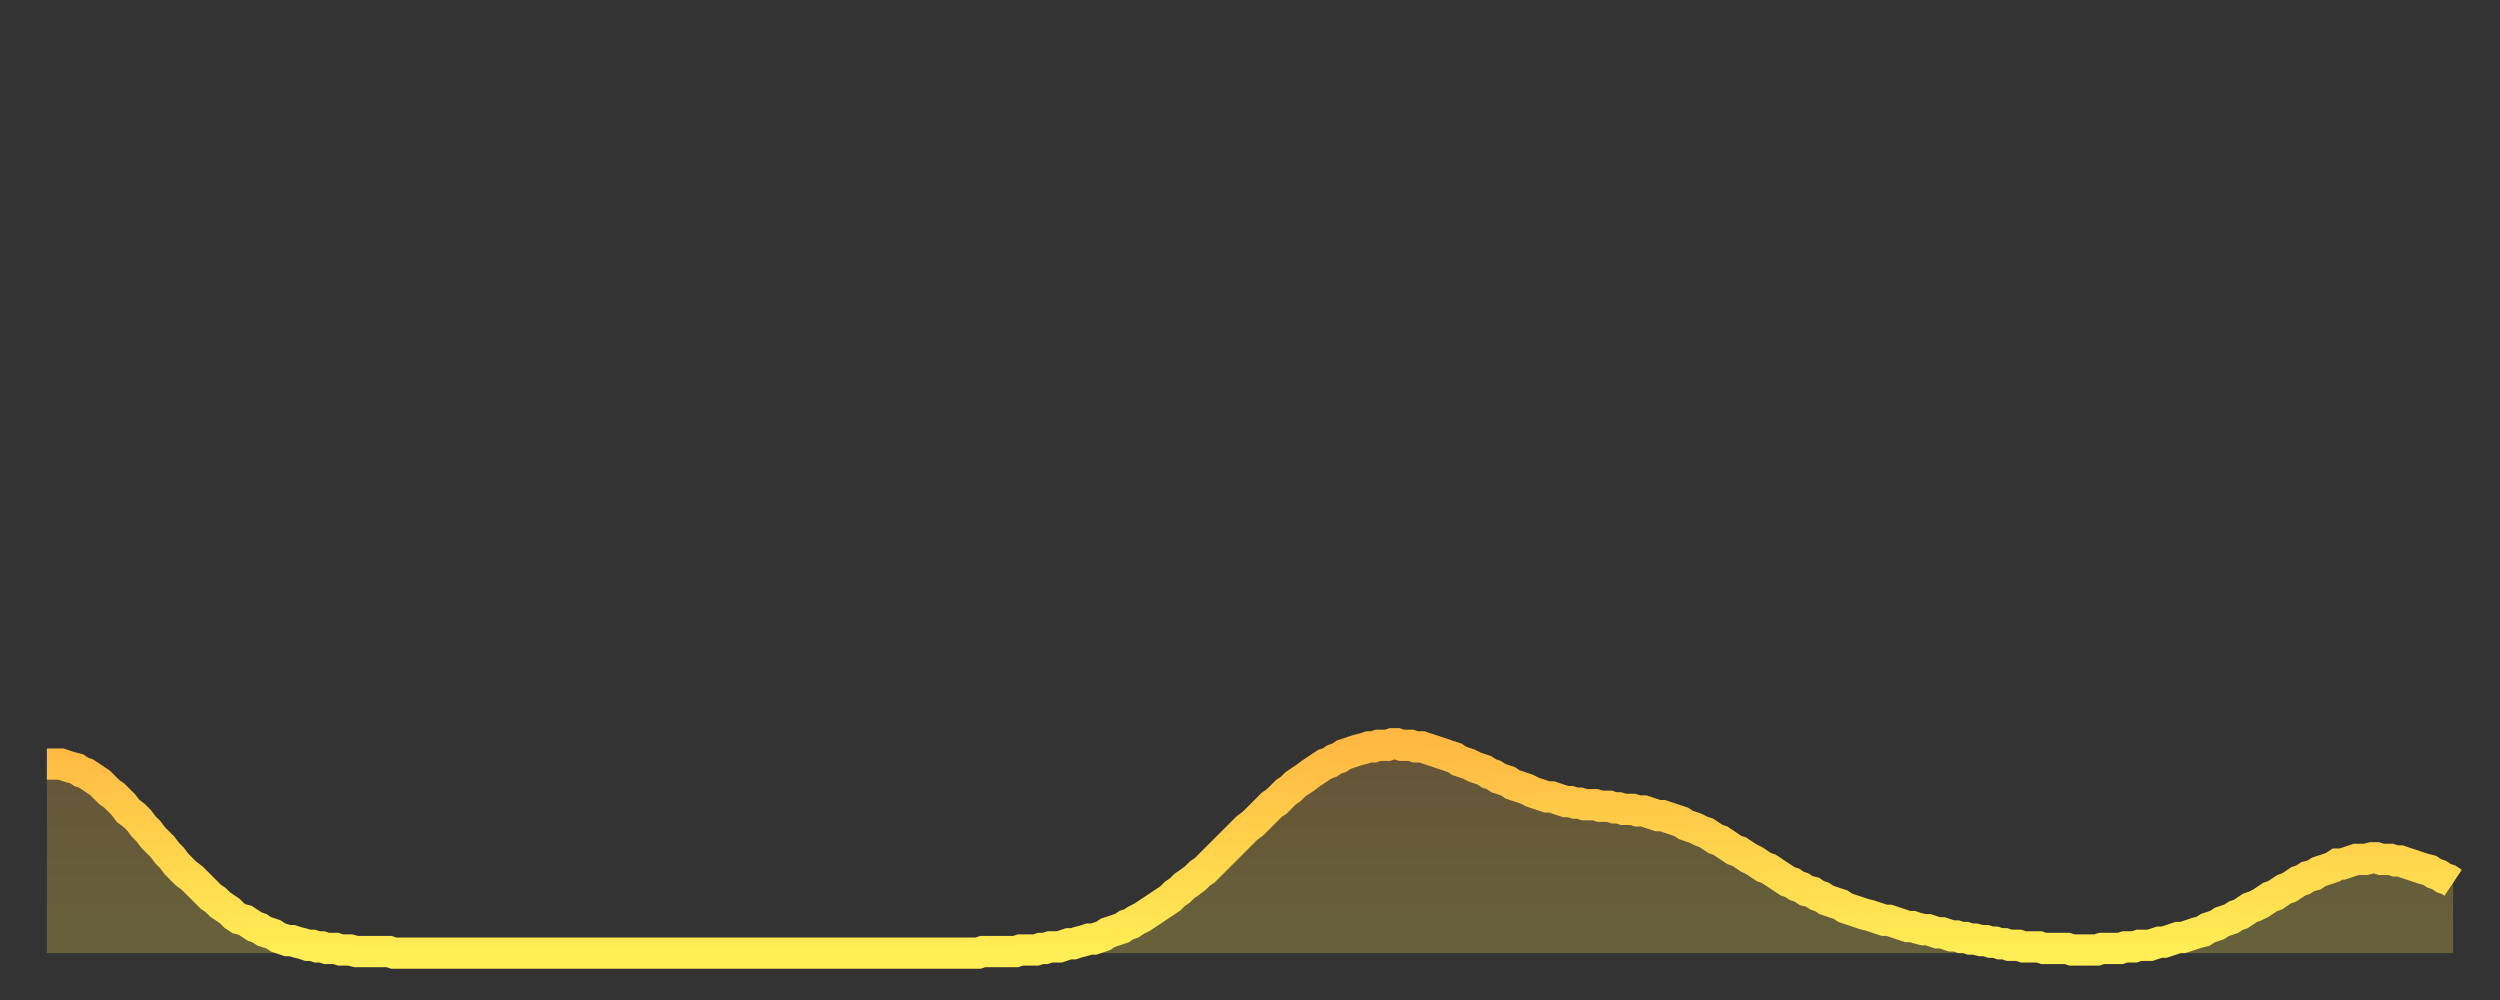
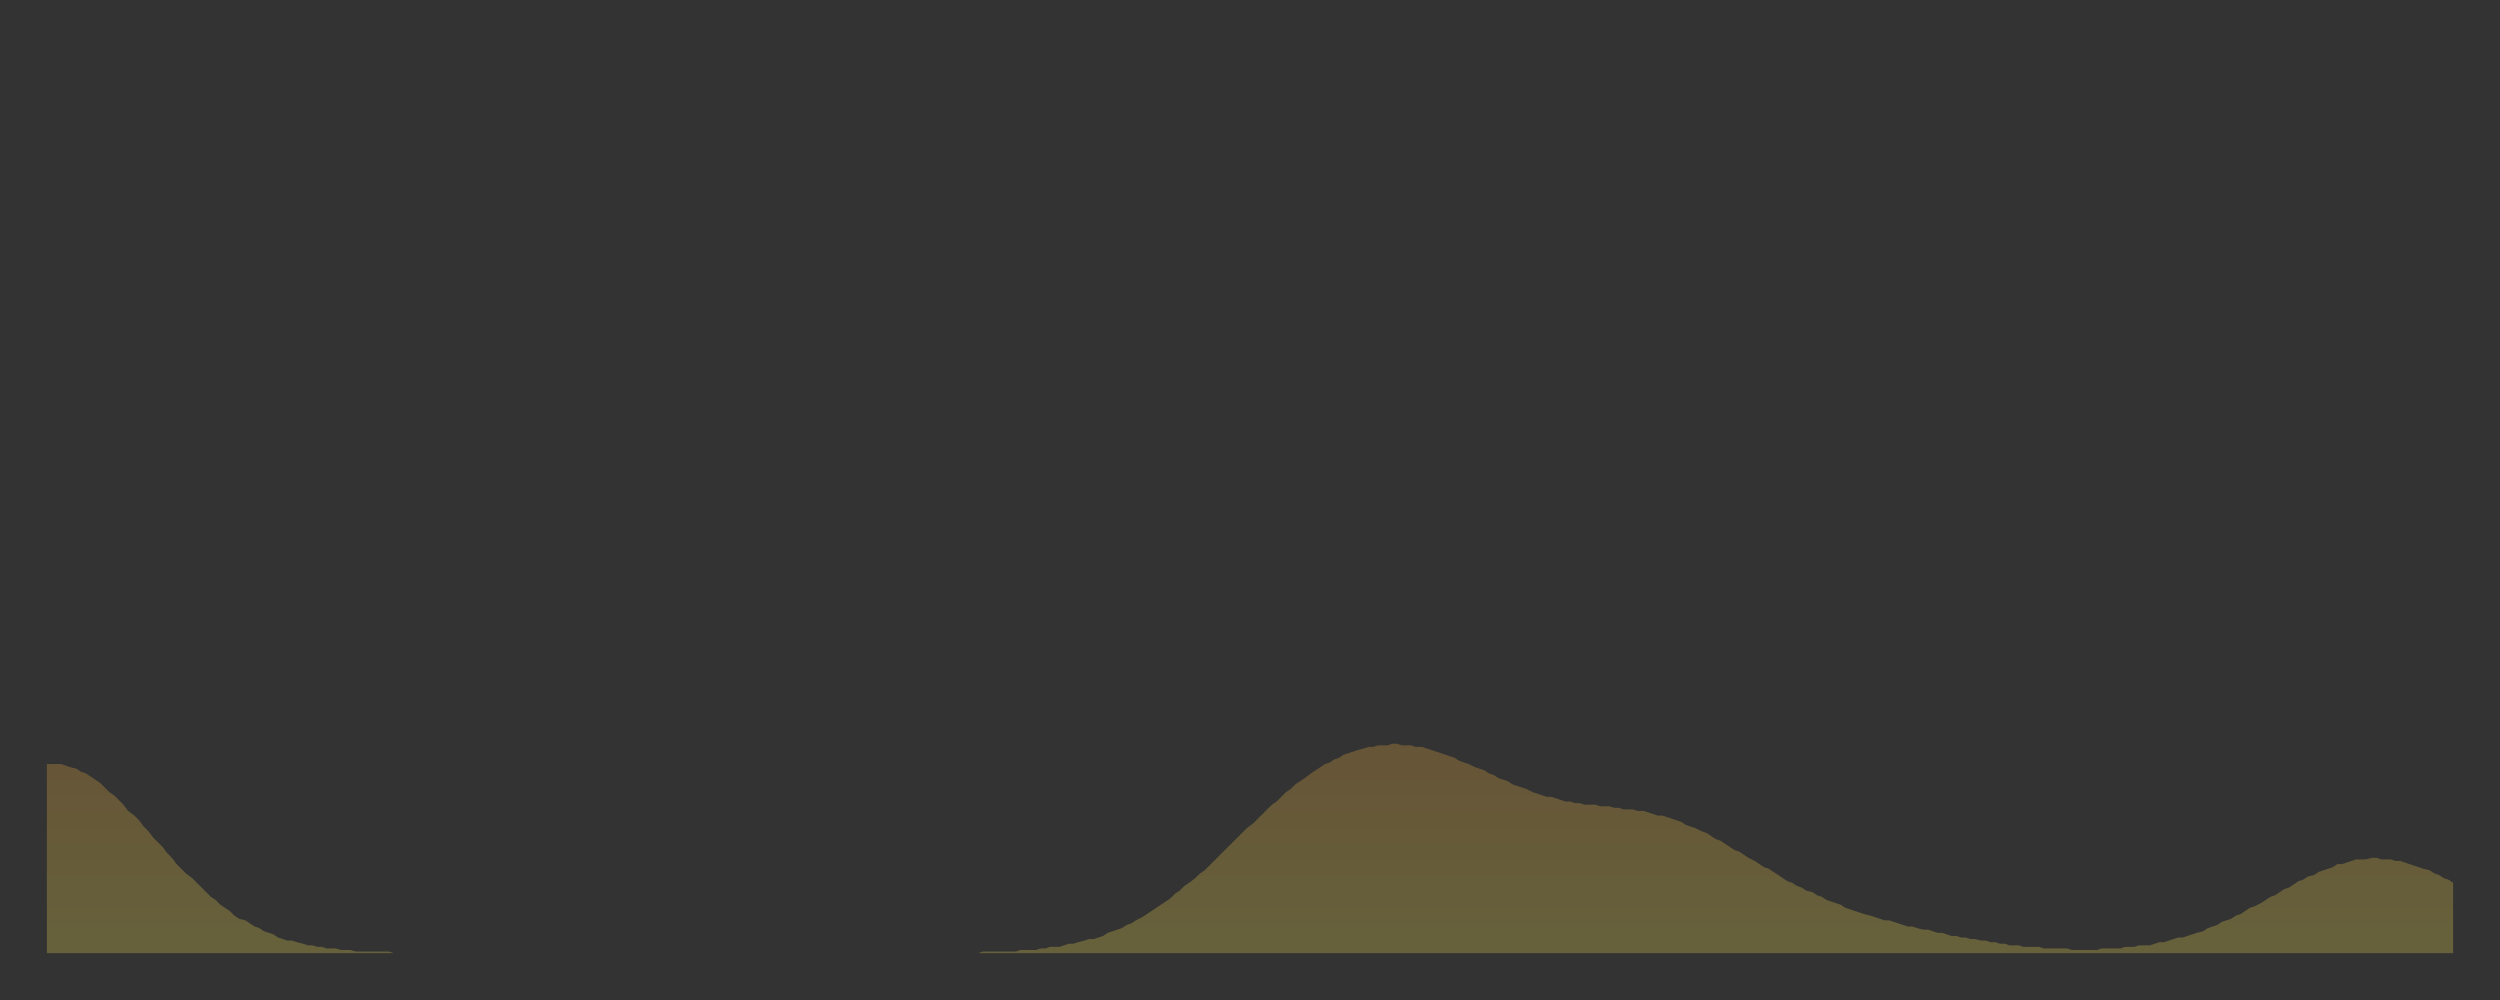
<svg xmlns="http://www.w3.org/2000/svg" baseProfile="full" height="64" version="1.1" width="160">
  <rect width="100%" height="100%" fill="#333333" stroke="none" />
  <defs>
    <linearGradient id="id594940" x1="0" x2="0" y1="0" y2="1">
      <stop offset="0%" stop-color="#ffb943" />
      <stop offset="50%" stop-color="#ffd34c" />
      <stop offset="100%" stop-color="#ffee55" />
    </linearGradient>
  </defs>
  <g transform="translate(3,3)">
    <g>
-       <path d="M 0.0 45.9 L 0.3 45.9 0.6 45.9 0.9 45.9 1.2 46.0 1.5 46.1 1.9 46.2 2.2 46.4 2.5 46.5 2.8 46.7 3.1 46.9 3.4 47.1 3.7 47.4 4.0 47.7 4.3 47.9 4.6 48.2 4.9 48.5 5.2 48.9 5.6 49.2 5.9 49.5 6.2 49.9 6.5 50.2 6.8 50.6 7.1 50.9 7.4 51.2 7.7 51.6 8.0 51.9 8.3 52.3 8.6 52.6 8.9 52.9 9.3 53.2 9.6 53.5 9.9 53.8 10.2 54.1 10.5 54.4 10.8 54.6 11.1 54.9 11.4 55.1 11.7 55.3 12.0 55.6 12.3 55.8 12.7 55.9 13.0 56.1 13.3 56.3 13.6 56.4 13.9 56.6 14.2 56.7 14.5 56.8 14.8 57.0 15.1 57.1 15.4 57.2 15.7 57.2 16.0 57.3 16.4 57.4 16.7 57.5 17.0 57.5 17.3 57.6 17.6 57.6 17.9 57.7 18.2 57.7 18.5 57.7 18.8 57.8 19.1 57.8 19.4 57.8 19.8 57.9 20.1 57.9 20.4 57.9 20.7 57.9 21.0 57.9 21.3 57.9 21.6 57.9 21.9 57.9 22.2 58.0 22.5 58.0 22.8 58.0 23.1 58.0 23.5 58.0 23.8 58.0 24.1 58.0 24.4 58.0 24.7 58.0 25.0 58.0 25.3 58.0 25.6 58.0 25.9 58.0 26.2 58.0 26.5 58.0 26.8 58.0 27.2 58.0 27.5 58.0 27.8 58.0 28.1 58.0 28.4 58.0 28.7 58.0 29.0 58.0 29.3 58.0 29.6 58.0 29.9 58.0 30.2 58.0 30.6 58.0 30.9 58.0 31.2 58.0 31.5 58.0 31.8 58.0 32.1 58.0 32.4 58.0 32.7 58.0 33.0 58.0 33.3 58.0 33.6 58.0 33.9 58.0 34.3 58.0 34.6 58.0 34.9 58.0 35.2 58.0 35.5 58.0 35.8 58.0 36.1 58.0 36.4 58.0 36.7 58.0 37.0 58.0 37.3 58.0 37.7 58.0 38.0 58.0 38.3 58.0 38.6 58.0 38.9 58.0 39.2 58.0 39.5 58.0 39.8 58.0 40.1 58.0 40.4 58.0 40.7 58.0 41.0 58.0 41.4 58.0 41.7 58.0 42.0 58.0 42.3 58.0 42.6 58.0 42.9 58.0 43.2 58.0 43.5 58.0 43.8 58.0 44.1 58.0 44.4 58.0 44.7 58.0 45.1 58.0 45.4 58.0 45.7 58.0 46.0 58.0 46.3 58.0 46.6 58.0 46.9 58.0 47.2 58.0 47.5 58.0 47.8 58.0 48.1 58.0 48.5 58.0 48.8 58.0 49.1 58.0 49.4 58.0 49.7 58.0 50.0 58.0 50.3 58.0 50.6 58.0 50.9 58.0 51.2 58.0 51.5 58.0 51.8 58.0 52.2 58.0 52.5 58.0 52.8 58.0 53.1 58.0 53.4 58.0 53.7 58.0 54.0 58.0 54.3 58.0 54.6 58.0 54.9 58.0 55.2 58.0 55.6 58.0 55.9 58.0 56.2 58.0 56.5 58.0 56.8 58.0 57.1 58.0 57.4 58.0 57.7 58.0 58.0 58.0 58.3 58.0 58.6 58.0 58.9 58.0 59.3 58.0 59.6 58.0 59.9 57.9 60.2 57.9 60.5 57.9 60.8 57.9 61.1 57.9 61.4 57.9 61.7 57.9 62.0 57.9 62.3 57.8 62.6 57.8 63.0 57.8 63.3 57.8 63.6 57.7 63.9 57.7 64.2 57.6 64.5 57.6 64.8 57.6 65.1 57.5 65.4 57.4 65.7 57.4 66.0 57.3 66.4 57.2 66.7 57.1 67.0 57.1 67.3 57.0 67.6 56.9 67.9 56.7 68.2 56.6 68.5 56.5 68.8 56.4 69.1 56.2 69.4 56.1 69.7 55.9 70.1 55.7 70.4 55.5 70.7 55.3 71.0 55.1 71.3 54.9 71.6 54.7 71.9 54.5 72.2 54.2 72.5 54.0 72.8 53.7 73.1 53.5 73.5 53.2 73.8 52.9 74.1 52.7 74.4 52.4 74.7 52.1 75.0 51.8 75.3 51.5 75.6 51.2 75.9 50.9 76.2 50.6 76.5 50.3 76.8 50.0 77.2 49.7 77.5 49.4 77.8 49.1 78.1 48.8 78.4 48.5 78.7 48.3 79.0 48.0 79.3 47.7 79.6 47.5 79.9 47.2 80.2 47.0 80.5 46.8 80.9 46.5 81.2 46.3 81.5 46.1 81.8 45.9 82.1 45.8 82.4 45.6 82.7 45.5 83.0 45.3 83.3 45.2 83.6 45.1 83.9 45.0 84.3 44.9 84.6 44.8 84.9 44.8 85.2 44.7 85.5 44.7 85.8 44.7 86.1 44.6 86.4 44.6 86.7 44.7 87.0 44.7 87.3 44.7 87.6 44.8 88.0 44.8 88.3 44.9 88.6 45.0 88.9 45.1 89.2 45.2 89.5 45.3 89.8 45.4 90.1 45.5 90.4 45.7 90.7 45.8 91.0 45.9 91.4 46.1 91.7 46.2 92.0 46.3 92.3 46.5 92.6 46.6 92.9 46.8 93.2 46.9 93.5 47.0 93.8 47.2 94.1 47.3 94.4 47.4 94.7 47.5 95.1 47.7 95.4 47.8 95.7 47.9 96.0 48.0 96.3 48.0 96.6 48.1 96.9 48.2 97.2 48.3 97.5 48.3 97.8 48.4 98.1 48.4 98.4 48.5 98.8 48.5 99.1 48.5 99.4 48.6 99.7 48.6 100.0 48.6 100.3 48.7 100.6 48.7 100.9 48.8 101.2 48.8 101.5 48.8 101.8 48.9 102.2 48.9 102.5 49.0 102.8 49.1 103.1 49.2 103.4 49.2 103.7 49.3 104.0 49.4 104.3 49.5 104.6 49.6 104.9 49.8 105.2 49.9 105.5 50.0 105.9 50.2 106.2 50.3 106.5 50.5 106.8 50.7 107.1 50.8 107.4 51.0 107.7 51.2 108.0 51.4 108.3 51.5 108.6 51.7 108.9 51.9 109.3 52.1 109.6 52.3 109.9 52.5 110.2 52.6 110.5 52.8 110.8 53.0 111.1 53.2 111.4 53.4 111.7 53.5 112.0 53.7 112.3 53.8 112.6 54.0 113.0 54.1 113.3 54.3 113.6 54.4 113.9 54.6 114.2 54.7 114.5 54.8 114.8 54.9 115.1 55.1 115.4 55.2 115.7 55.3 116.0 55.4 116.3 55.5 116.7 55.6 117.0 55.7 117.3 55.8 117.6 55.9 117.9 55.9 118.2 56.0 118.5 56.1 118.8 56.2 119.1 56.3 119.4 56.3 119.7 56.4 120.1 56.5 120.4 56.5 120.7 56.6 121.0 56.7 121.3 56.7 121.6 56.8 121.9 56.9 122.2 56.9 122.5 57.0 122.8 57.0 123.1 57.1 123.4 57.1 123.8 57.2 124.1 57.2 124.4 57.3 124.7 57.3 125.0 57.4 125.3 57.4 125.6 57.5 125.9 57.5 126.2 57.5 126.5 57.6 126.8 57.6 127.2 57.6 127.5 57.6 127.8 57.7 128.1 57.7 128.4 57.7 128.7 57.7 129.0 57.7 129.3 57.7 129.6 57.8 129.9 57.8 130.2 57.8 130.5 57.8 130.9 57.8 131.2 57.8 131.5 57.7 131.8 57.7 132.1 57.7 132.4 57.7 132.7 57.7 133.0 57.6 133.3 57.6 133.6 57.6 133.9 57.5 134.2 57.5 134.6 57.5 134.9 57.4 135.2 57.3 135.5 57.3 135.8 57.2 136.1 57.1 136.4 57.0 136.7 57.0 137.0 56.9 137.3 56.8 137.6 56.7 138.0 56.6 138.3 56.4 138.6 56.3 138.9 56.2 139.2 56.0 139.5 55.9 139.8 55.8 140.1 55.6 140.4 55.5 140.7 55.3 141.0 55.1 141.3 55.0 141.7 54.8 142.0 54.6 142.3 54.4 142.6 54.3 142.9 54.1 143.2 53.9 143.5 53.8 143.8 53.6 144.1 53.4 144.4 53.3 144.7 53.1 145.1 53.0 145.4 52.8 145.7 52.7 146.0 52.6 146.3 52.5 146.6 52.3 146.9 52.3 147.2 52.2 147.5 52.1 147.8 52.0 148.1 52.0 148.4 52.0 148.8 51.9 149.1 51.9 149.4 52.0 149.7 52.0 150.0 52.0 150.3 52.1 150.6 52.1 150.9 52.2 151.2 52.3 151.5 52.4 151.8 52.5 152.1 52.6 152.5 52.7 152.8 52.9 153.1 53.0 153.4 53.2 153.7 53.3 154.0 53.5" fill="none" id="graph-curve" opacity="1" stroke="url(#id594940)" stroke-width="2" />
      <path d="M 0 58 L 0.0 45.9 0.3 45.9 0.6 45.9 0.9 45.9 1.2 46.0 1.5 46.1 1.9 46.2 2.2 46.4 2.5 46.5 2.8 46.7 3.1 46.9 3.4 47.1 3.7 47.4 4.0 47.7 4.3 47.9 4.6 48.2 4.9 48.5 5.2 48.9 5.6 49.2 5.9 49.5 6.2 49.9 6.5 50.2 6.8 50.6 7.1 50.9 7.4 51.2 7.7 51.6 8.0 51.9 8.3 52.3 8.6 52.6 8.9 52.9 9.3 53.2 9.6 53.5 9.9 53.8 10.2 54.1 10.5 54.4 10.8 54.6 11.1 54.9 11.4 55.1 11.7 55.3 12.0 55.6 12.3 55.8 12.7 55.9 13.0 56.1 13.3 56.3 13.6 56.4 13.9 56.6 14.2 56.7 14.5 56.8 14.8 57.0 15.1 57.1 15.4 57.2 15.7 57.2 16.0 57.3 16.4 57.4 16.7 57.5 17.0 57.5 17.3 57.6 17.6 57.6 17.9 57.7 18.2 57.7 18.5 57.7 18.8 57.8 19.1 57.8 19.4 57.8 19.8 57.9 20.1 57.9 20.4 57.9 20.7 57.9 21.0 57.9 21.3 57.9 21.6 57.9 21.9 57.9 22.2 58.0 22.5 58.0 22.8 58.0 23.1 58.0 23.5 58.0 23.8 58.0 24.1 58.0 24.4 58.0 24.7 58.0 25.0 58.0 25.3 58.0 25.6 58.0 25.9 58.0 26.2 58.0 26.5 58.0 26.8 58.0 27.2 58.0 27.5 58.0 27.8 58.0 28.1 58.0 28.4 58.0 28.7 58.0 29.0 58.0 29.3 58.0 29.6 58.0 29.9 58.0 30.2 58.0 30.6 58.0 30.9 58.0 31.2 58.0 31.5 58.0 31.8 58.0 32.1 58.0 32.4 58.0 32.7 58.0 33.0 58.0 33.3 58.0 33.6 58.0 33.9 58.0 34.3 58.0 34.6 58.0 34.9 58.0 35.2 58.0 35.5 58.0 35.8 58.0 36.1 58.0 36.4 58.0 36.7 58.0 37.0 58.0 37.3 58.0 37.7 58.0 38.0 58.0 38.3 58.0 38.6 58.0 38.9 58.0 39.2 58.0 39.5 58.0 39.8 58.0 40.1 58.0 40.4 58.0 40.7 58.0 41.0 58.0 41.4 58.0 41.7 58.0 42.0 58.0 42.3 58.0 42.6 58.0 42.9 58.0 43.2 58.0 43.5 58.0 43.8 58.0 44.1 58.0 44.4 58.0 44.7 58.0 45.1 58.0 45.4 58.0 45.7 58.0 46.0 58.0 46.3 58.0 46.6 58.0 46.9 58.0 47.2 58.0 47.5 58.0 47.8 58.0 48.1 58.0 48.5 58.0 48.8 58.0 49.1 58.0 49.4 58.0 49.7 58.0 50.0 58.0 50.3 58.0 50.6 58.0 50.9 58.0 51.2 58.0 51.5 58.0 51.8 58.0 52.2 58.0 52.5 58.0 52.8 58.0 53.1 58.0 53.4 58.0 53.7 58.0 54.0 58.0 54.3 58.0 54.6 58.0 54.9 58.0 55.2 58.0 55.6 58.0 55.9 58.0 56.2 58.0 56.5 58.0 56.8 58.0 57.1 58.0 57.4 58.0 57.7 58.0 58.0 58.0 58.3 58.0 58.6 58.0 58.9 58.0 59.3 58.0 59.6 58.0 59.9 57.9 60.2 57.9 60.5 57.9 60.8 57.9 61.1 57.9 61.4 57.9 61.7 57.9 62.0 57.9 62.3 57.8 62.6 57.8 63.0 57.8 63.3 57.8 63.6 57.7 63.9 57.7 64.2 57.6 64.5 57.6 64.8 57.6 65.1 57.5 65.4 57.4 65.7 57.4 66.0 57.3 66.4 57.2 66.7 57.1 67.0 57.1 67.3 57.0 67.6 56.9 67.9 56.7 68.2 56.6 68.5 56.5 68.8 56.4 69.1 56.2 69.4 56.1 69.7 55.9 70.1 55.7 70.4 55.5 70.7 55.3 71.0 55.1 71.3 54.9 71.6 54.7 71.9 54.5 72.2 54.2 72.5 54.0 72.8 53.7 73.1 53.5 73.5 53.2 73.8 52.9 74.1 52.7 74.4 52.4 74.7 52.1 75.0 51.8 75.3 51.5 75.6 51.2 75.9 50.9 76.2 50.6 76.5 50.3 76.8 50.0 77.2 49.7 77.5 49.4 77.8 49.1 78.1 48.8 78.4 48.5 78.7 48.3 79.0 48.0 79.3 47.7 79.6 47.5 79.9 47.2 80.2 47.0 80.5 46.8 80.9 46.5 81.2 46.3 81.5 46.1 81.8 45.9 82.1 45.8 82.4 45.6 82.7 45.5 83.0 45.3 83.3 45.2 83.6 45.1 83.9 45.0 84.3 44.9 84.6 44.8 84.9 44.8 85.2 44.7 85.5 44.7 85.8 44.7 86.1 44.6 86.4 44.6 86.7 44.7 87.0 44.7 87.3 44.7 87.6 44.8 88.0 44.8 88.3 44.9 88.6 45.0 88.9 45.1 89.2 45.2 89.5 45.3 89.8 45.4 90.1 45.5 90.4 45.7 90.7 45.8 91.0 45.9 91.4 46.1 91.7 46.2 92.0 46.3 92.3 46.5 92.6 46.6 92.9 46.8 93.2 46.9 93.5 47.0 93.8 47.2 94.1 47.3 94.4 47.4 94.7 47.5 95.1 47.7 95.4 47.8 95.7 47.9 96.0 48.0 96.3 48.0 96.6 48.1 96.9 48.2 97.2 48.3 97.5 48.3 97.8 48.4 98.1 48.4 98.4 48.5 98.8 48.5 99.1 48.5 99.4 48.6 99.7 48.6 100.0 48.6 100.3 48.7 100.6 48.7 100.9 48.8 101.2 48.8 101.5 48.8 101.8 48.9 102.2 48.9 102.5 49.0 102.8 49.1 103.1 49.2 103.4 49.2 103.7 49.3 104.0 49.4 104.3 49.5 104.6 49.6 104.9 49.8 105.2 49.9 105.5 50.0 105.9 50.2 106.2 50.3 106.5 50.5 106.8 50.7 107.1 50.8 107.4 51.0 107.7 51.2 108.0 51.4 108.3 51.5 108.6 51.7 108.9 51.9 109.3 52.1 109.6 52.3 109.9 52.5 110.2 52.6 110.5 52.8 110.8 53.0 111.1 53.2 111.4 53.4 111.7 53.5 112.0 53.7 112.3 53.8 112.6 54.0 113.0 54.1 113.3 54.3 113.6 54.4 113.9 54.6 114.2 54.7 114.5 54.8 114.8 54.9 115.1 55.1 115.4 55.2 115.7 55.3 116.0 55.4 116.3 55.5 116.7 55.6 117.0 55.7 117.3 55.8 117.6 55.9 117.9 55.9 118.2 56.0 118.5 56.1 118.8 56.2 119.1 56.3 119.4 56.3 119.7 56.4 120.1 56.5 120.4 56.5 120.7 56.6 121.0 56.7 121.3 56.7 121.6 56.8 121.9 56.9 122.2 56.9 122.5 57.0 122.8 57.0 123.1 57.1 123.4 57.1 123.8 57.2 124.1 57.2 124.4 57.3 124.7 57.3 125.0 57.4 125.3 57.4 125.6 57.5 125.9 57.5 126.2 57.5 126.5 57.6 126.8 57.6 127.2 57.6 127.5 57.6 127.8 57.7 128.1 57.7 128.4 57.7 128.7 57.7 129.0 57.7 129.3 57.7 129.6 57.8 129.9 57.8 130.2 57.8 130.5 57.8 130.9 57.8 131.2 57.8 131.5 57.7 131.8 57.7 132.1 57.7 132.4 57.7 132.7 57.7 133.0 57.6 133.3 57.6 133.6 57.6 133.9 57.5 134.2 57.5 134.6 57.5 134.9 57.4 135.2 57.3 135.5 57.3 135.8 57.2 136.1 57.1 136.4 57.0 136.7 57.0 137.0 56.9 137.3 56.8 137.6 56.7 138.0 56.6 138.3 56.4 138.6 56.3 138.9 56.2 139.2 56.0 139.5 55.9 139.8 55.8 140.1 55.6 140.4 55.5 140.7 55.3 141.0 55.1 141.3 55.0 141.7 54.8 142.0 54.6 142.3 54.4 142.6 54.3 142.9 54.1 143.2 53.9 143.5 53.8 143.8 53.6 144.1 53.4 144.4 53.3 144.7 53.1 145.1 53.0 145.4 52.8 145.7 52.7 146.0 52.6 146.3 52.5 146.6 52.3 146.9 52.3 147.2 52.2 147.5 52.1 147.8 52.0 148.1 52.0 148.4 52.0 148.8 51.9 149.1 51.9 149.4 52.0 149.7 52.0 150.0 52.0 150.3 52.1 150.6 52.1 150.9 52.2 151.2 52.3 151.5 52.4 151.8 52.5 152.1 52.6 152.5 52.7 152.8 52.9 153.1 53.0 153.4 53.2 153.7 53.3 154.0 53.5 154 58" fill="url(#id594940)" fill-opacity=".25" id="graph-shadow" />
    </g>
  </g>
</svg>